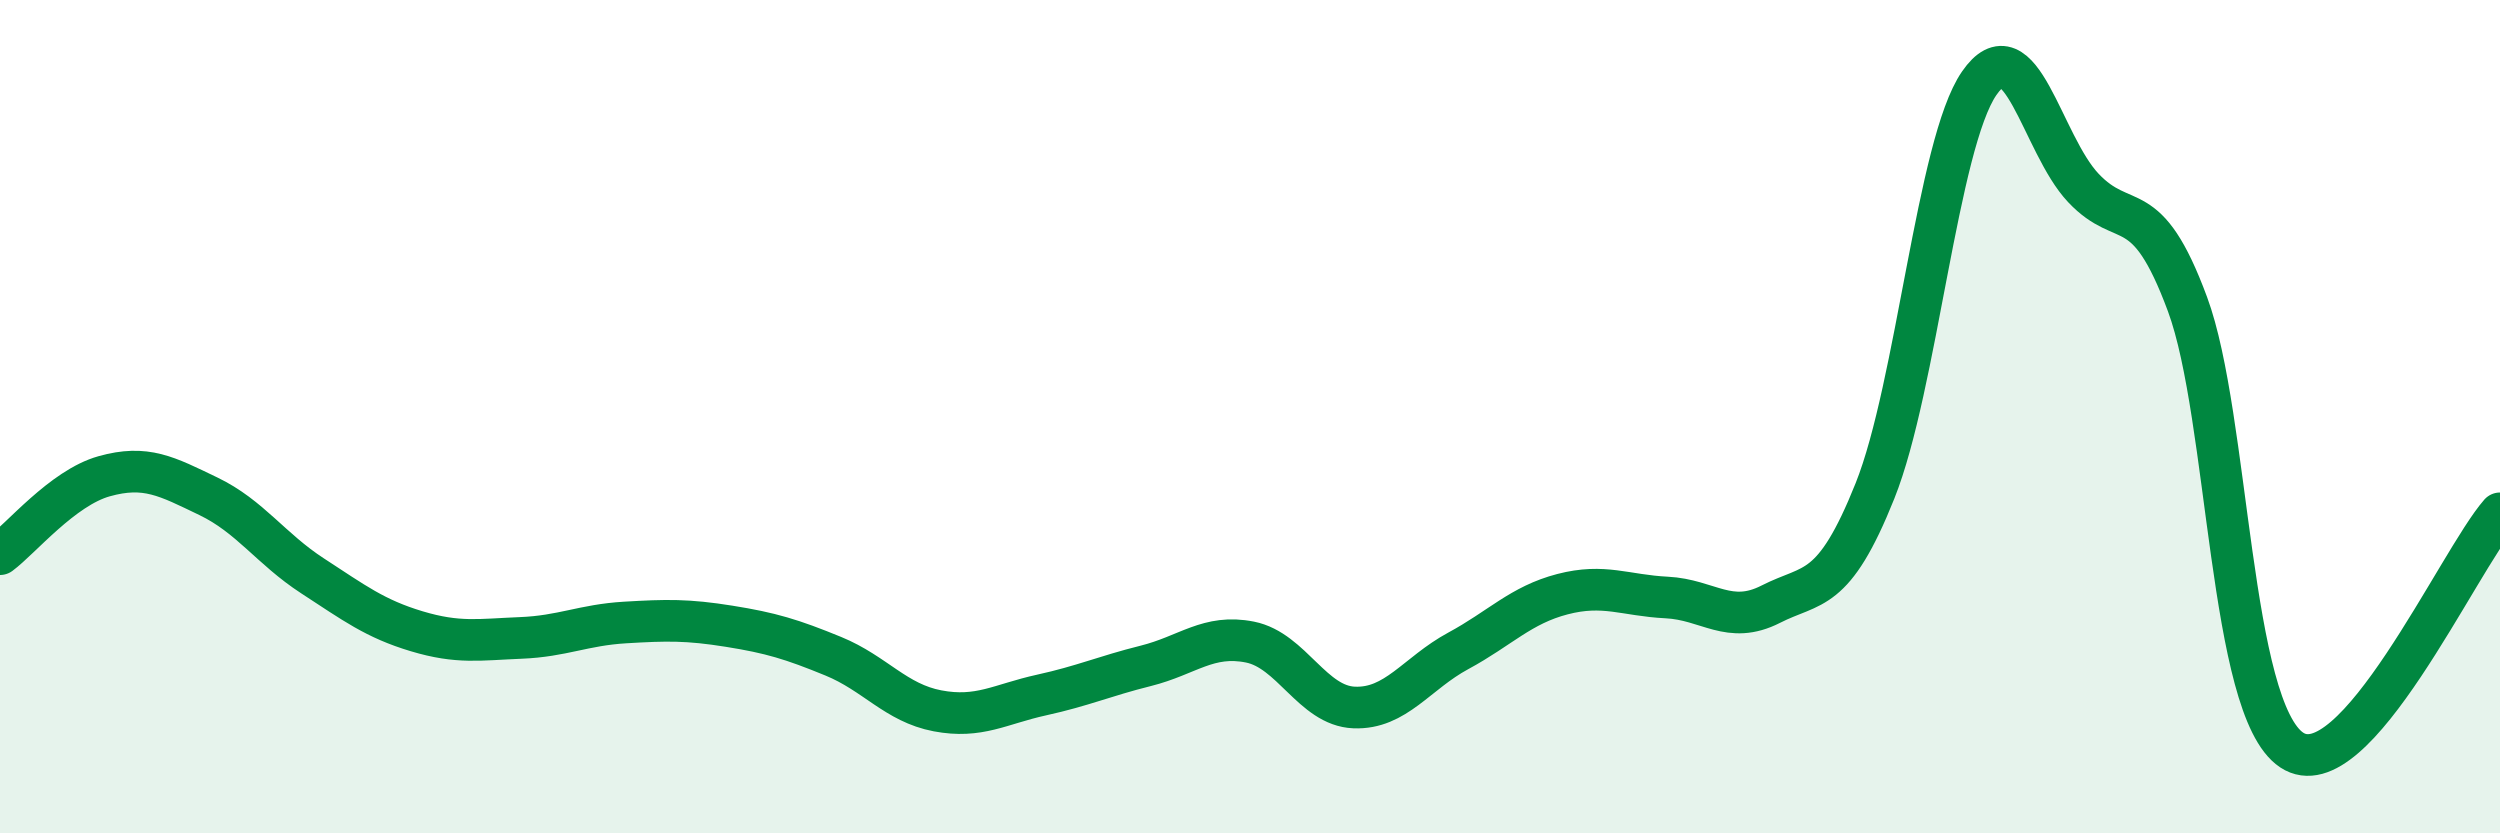
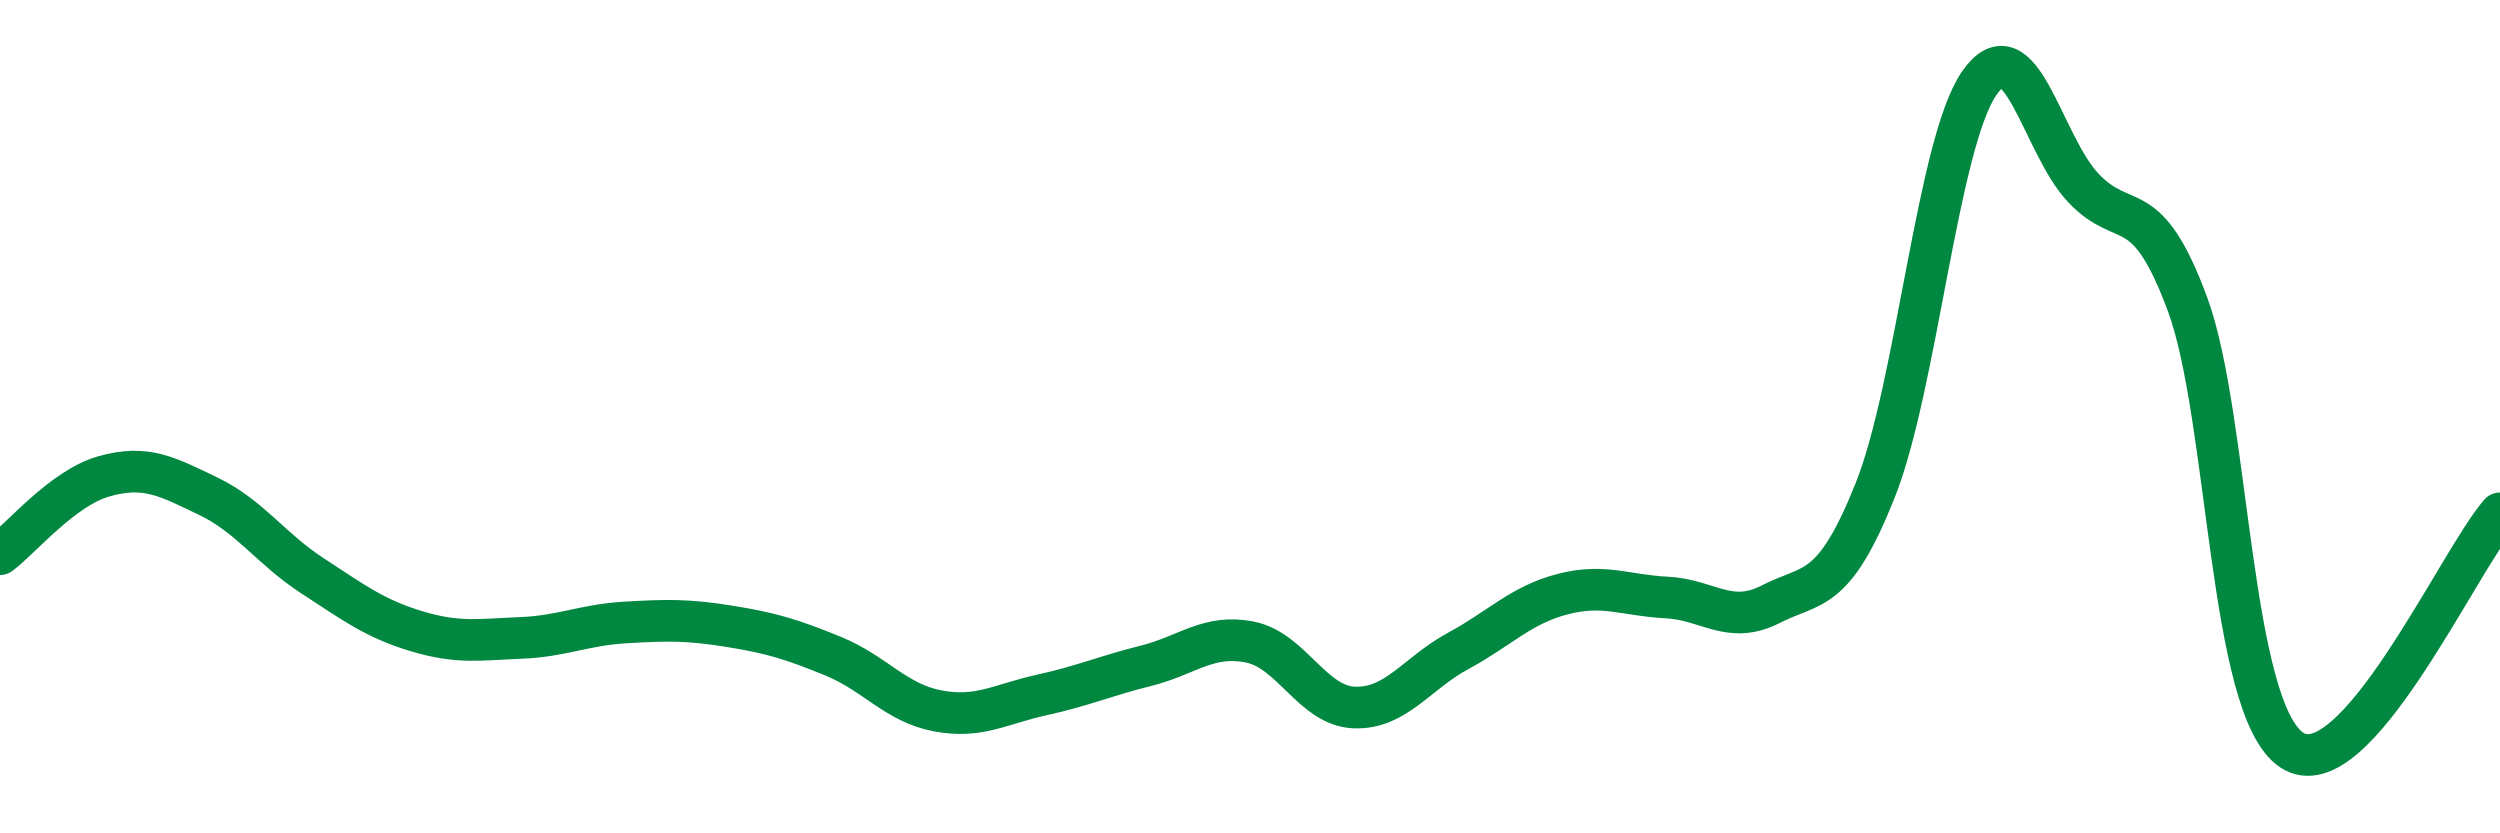
<svg xmlns="http://www.w3.org/2000/svg" width="60" height="20" viewBox="0 0 60 20">
-   <path d="M 0,13.3 C 0.5,12.93 1.5,11.71 2.5,11.43 C 3.5,11.15 4,11.43 5,11.91 C 6,12.39 6.5,13.17 7.5,13.82 C 8.5,14.47 9,14.85 10,15.15 C 11,15.45 11.5,15.35 12.5,15.31 C 13.5,15.27 14,15 15,14.94 C 16,14.88 16.5,14.87 17.5,15.03 C 18.5,15.19 19,15.34 20,15.75 C 21,16.16 21.5,16.87 22.5,17.06 C 23.5,17.25 24,16.9 25,16.68 C 26,16.46 26.5,16.23 27.5,15.98 C 28.5,15.73 29,15.21 30,15.41 C 31,15.61 31.5,16.94 32.5,16.98 C 33.5,17.02 34,16.16 35,15.62 C 36,15.08 36.5,14.52 37.5,14.26 C 38.5,14 39,14.29 40,14.34 C 41,14.39 41.5,15.01 42.5,14.5 C 43.5,13.99 44,14.28 45,11.78 C 46,9.28 46.5,3.45 47.5,2 C 48.5,0.55 49,3.45 50,4.51 C 51,5.57 51.5,4.6 52.5,7.3 C 53.5,10 53.5,17 55,18 C 56.5,19 59,13.46 60,12.32L60 20L0 20Z" fill="#008740" opacity="0.1" stroke-linecap="round" stroke-linejoin="round" />
  <path d="M 0,13.3 C 0.5,12.93 1.5,11.71 2.5,11.43 C 3.5,11.15 4,11.43 5,11.91 C 6,12.39 6.5,13.17 7.5,13.82 C 8.5,14.47 9,14.85 10,15.15 C 11,15.45 11.5,15.35 12.5,15.31 C 13.5,15.27 14,15 15,14.94 C 16,14.88 16.5,14.87 17.5,15.03 C 18.5,15.19 19,15.34 20,15.75 C 21,16.16 21.5,16.87 22.5,17.06 C 23.5,17.25 24,16.9 25,16.68 C 26,16.46 26.5,16.23 27.5,15.98 C 28.5,15.73 29,15.21 30,15.41 C 31,15.61 31.5,16.94 32.5,16.98 C 33.5,17.02 34,16.16 35,15.62 C 36,15.08 36.5,14.52 37.5,14.26 C 38.5,14 39,14.29 40,14.34 C 41,14.39 41.5,15.01 42.5,14.5 C 43.5,13.99 44,14.28 45,11.78 C 46,9.28 46.5,3.45 47.5,2 C 48.5,0.55 49,3.45 50,4.51 C 51,5.57 51.5,4.6 52.5,7.3 C 53.5,10 53.5,17 55,18 C 56.5,19 59,13.46 60,12.32" stroke="#008740" stroke-width="1" fill="none" stroke-linecap="round" stroke-linejoin="round" />
</svg>